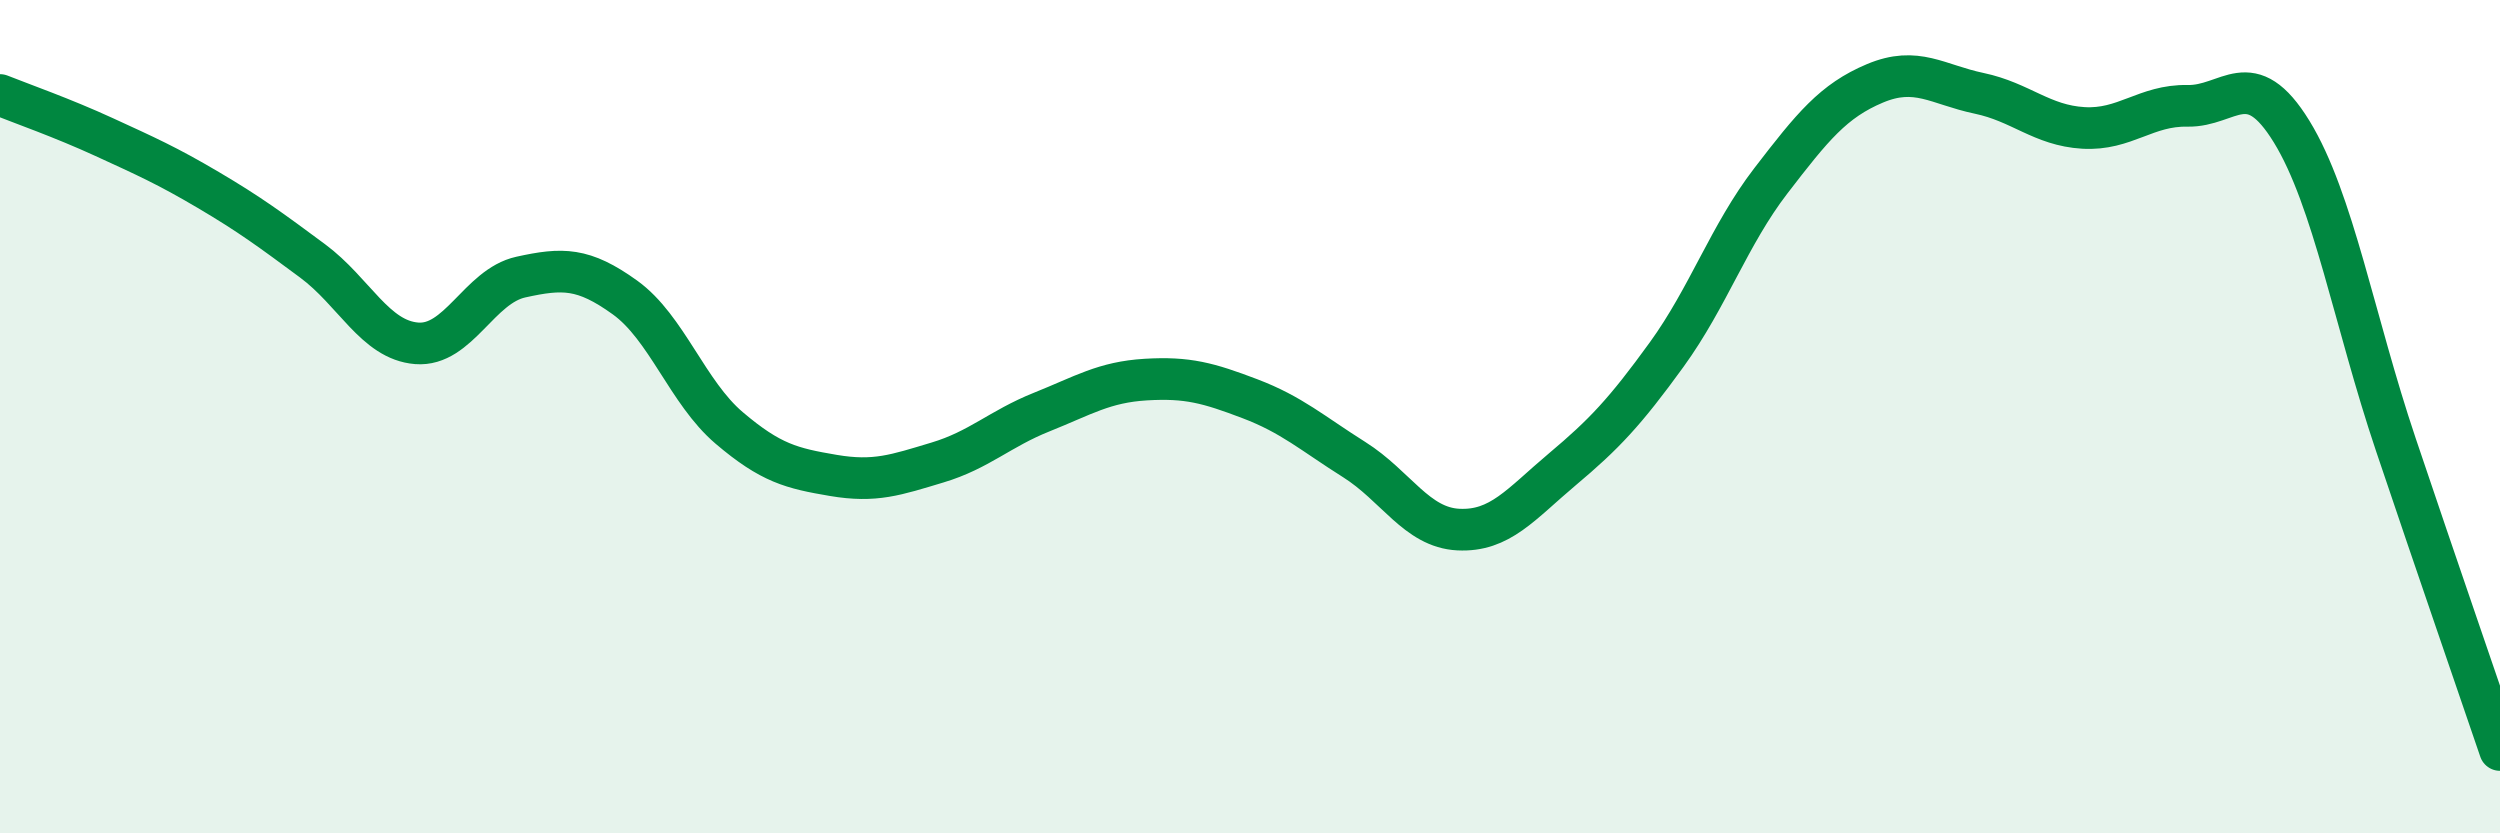
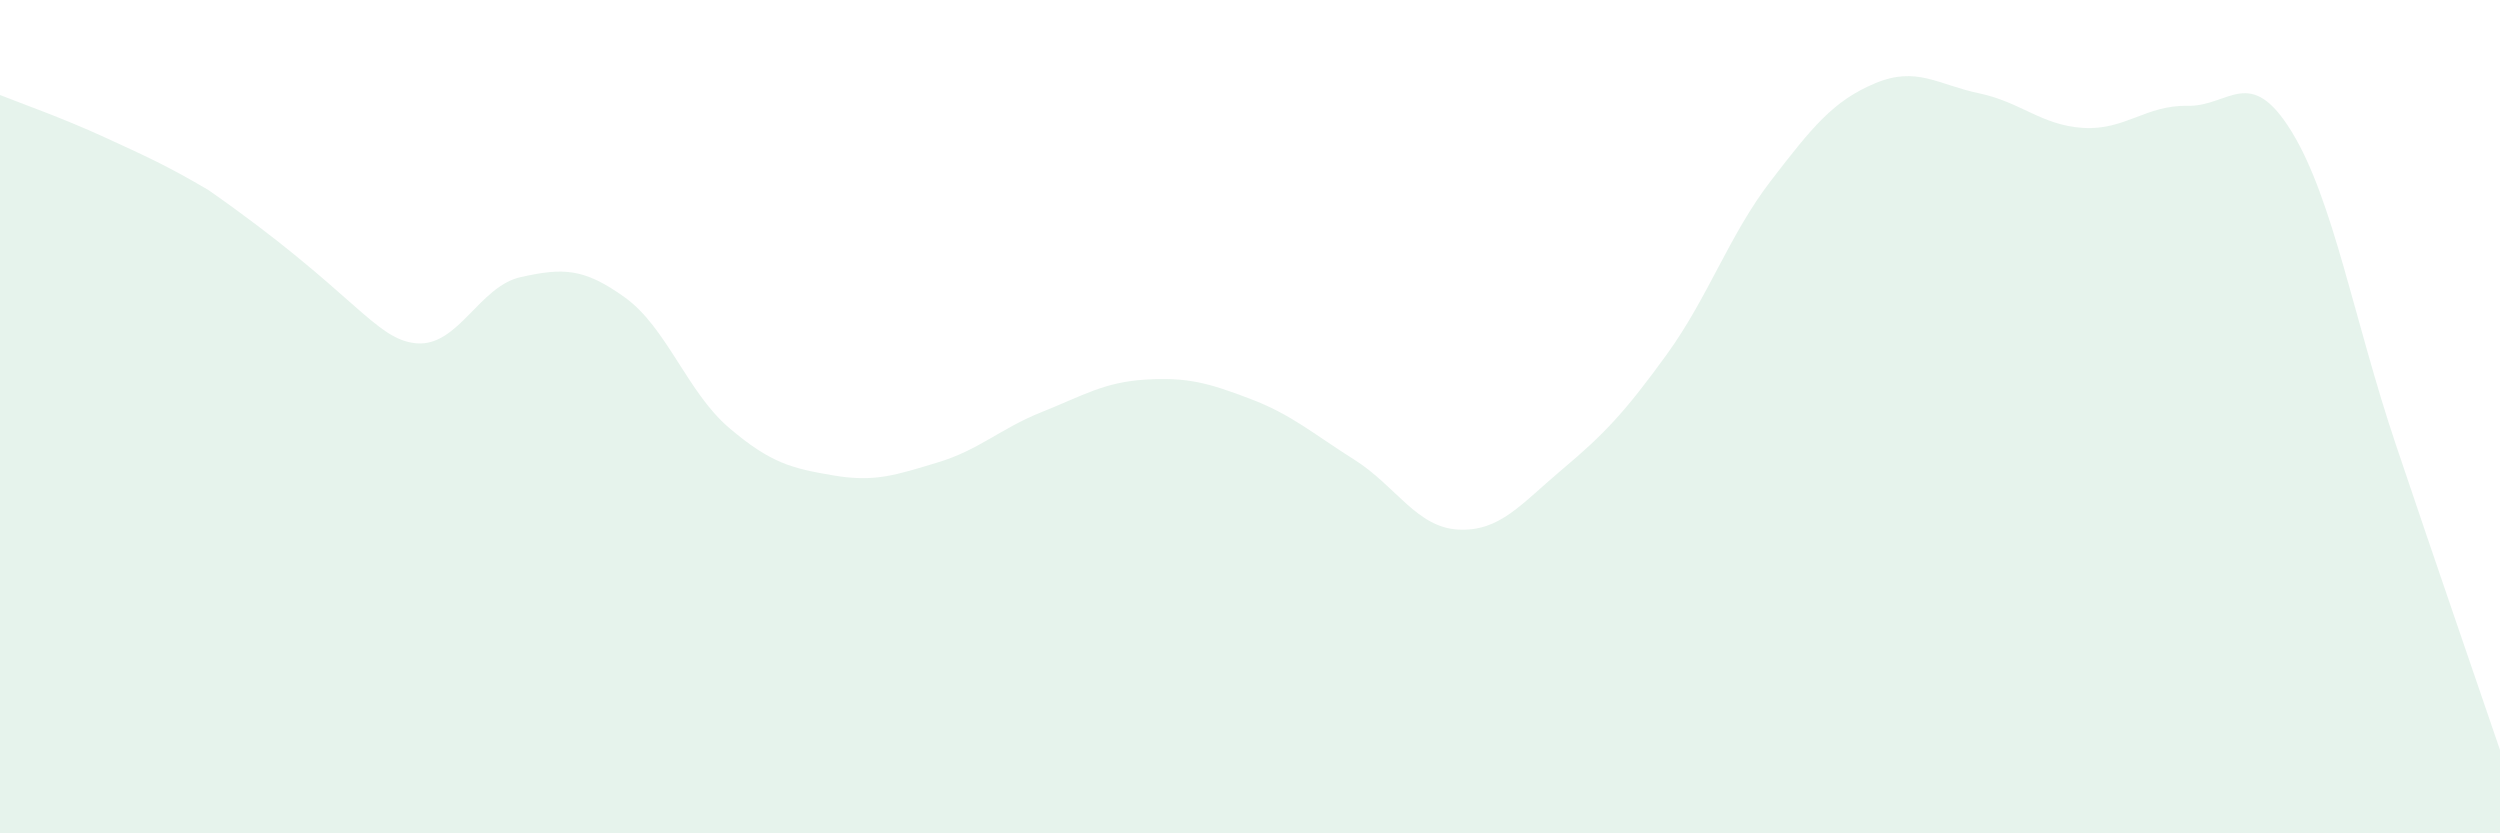
<svg xmlns="http://www.w3.org/2000/svg" width="60" height="20" viewBox="0 0 60 20">
-   <path d="M 0,2.28 C 0.5,2.48 1.5,2.83 2.5,3.29 C 3.5,3.75 4,3.97 5,4.56 C 6,5.15 6.5,5.52 7.5,6.26 C 8.5,7 9,8.16 10,8.24 C 11,8.32 11.5,6.87 12.5,6.65 C 13.5,6.43 14,6.42 15,7.14 C 16,7.86 16.5,9.42 17.5,10.27 C 18.5,11.12 19,11.24 20,11.41 C 21,11.58 21.5,11.4 22.5,11.1 C 23.5,10.8 24,10.29 25,9.89 C 26,9.49 26.5,9.17 27.5,9.11 C 28.5,9.05 29,9.19 30,9.57 C 31,9.95 31.5,10.4 32.5,11.03 C 33.5,11.66 34,12.66 35,12.71 C 36,12.76 36.5,12.1 37.5,11.26 C 38.5,10.42 39,9.89 40,8.51 C 41,7.13 41.5,5.64 42.5,4.34 C 43.5,3.04 44,2.42 45,2 C 46,1.58 46.5,2.03 47.5,2.24 C 48.5,2.45 49,3.01 50,3.07 C 51,3.13 51.5,2.52 52.5,2.54 C 53.5,2.56 54,1.53 55,3.16 C 56,4.79 56.5,7.7 57.5,10.67 C 58.5,13.64 59.5,16.53 60,18L60 20L0 20Z" fill="#008740" opacity="0.1" stroke-linecap="round" stroke-linejoin="round" />
-   <path d="M 0,2.28 C 0.5,2.48 1.5,2.83 2.5,3.29 C 3.5,3.75 4,3.97 5,4.56 C 6,5.15 6.5,5.52 7.5,6.26 C 8.5,7 9,8.16 10,8.24 C 11,8.32 11.5,6.87 12.5,6.65 C 13.5,6.43 14,6.42 15,7.14 C 16,7.86 16.5,9.42 17.5,10.27 C 18.5,11.12 19,11.24 20,11.41 C 21,11.58 21.5,11.4 22.5,11.1 C 23.5,10.8 24,10.29 25,9.89 C 26,9.49 26.5,9.17 27.5,9.11 C 28.5,9.05 29,9.19 30,9.57 C 31,9.95 31.5,10.4 32.5,11.03 C 33.5,11.66 34,12.66 35,12.71 C 36,12.76 36.5,12.1 37.5,11.26 C 38.5,10.42 39,9.89 40,8.51 C 41,7.13 41.5,5.64 42.5,4.34 C 43.5,3.04 44,2.42 45,2 C 46,1.58 46.5,2.03 47.5,2.24 C 48.5,2.45 49,3.01 50,3.07 C 51,3.13 51.5,2.52 52.5,2.54 C 53.5,2.56 54,1.53 55,3.16 C 56,4.79 56.5,7.7 57.5,10.67 C 58.5,13.64 59.5,16.53 60,18" stroke="#008740" stroke-width="1" fill="none" stroke-linecap="round" stroke-linejoin="round" />
+   <path d="M 0,2.28 C 0.5,2.48 1.5,2.83 2.5,3.29 C 3.5,3.75 4,3.97 5,4.56 C 8.5,7 9,8.16 10,8.24 C 11,8.32 11.5,6.87 12.5,6.65 C 13.5,6.43 14,6.42 15,7.14 C 16,7.86 16.5,9.42 17.5,10.27 C 18.5,11.12 19,11.24 20,11.41 C 21,11.58 21.5,11.4 22.5,11.1 C 23.5,10.8 24,10.29 25,9.89 C 26,9.49 26.5,9.17 27.5,9.11 C 28.5,9.05 29,9.19 30,9.57 C 31,9.95 31.5,10.4 32.5,11.03 C 33.5,11.66 34,12.66 35,12.71 C 36,12.76 36.5,12.1 37.5,11.26 C 38.5,10.42 39,9.89 40,8.51 C 41,7.13 41.5,5.64 42.5,4.34 C 43.5,3.04 44,2.42 45,2 C 46,1.58 46.5,2.03 47.5,2.24 C 48.5,2.45 49,3.01 50,3.07 C 51,3.13 51.5,2.52 52.5,2.54 C 53.5,2.56 54,1.53 55,3.16 C 56,4.79 56.5,7.7 57.5,10.67 C 58.5,13.64 59.5,16.53 60,18L60 20L0 20Z" fill="#008740" opacity="0.1" stroke-linecap="round" stroke-linejoin="round" />
</svg>